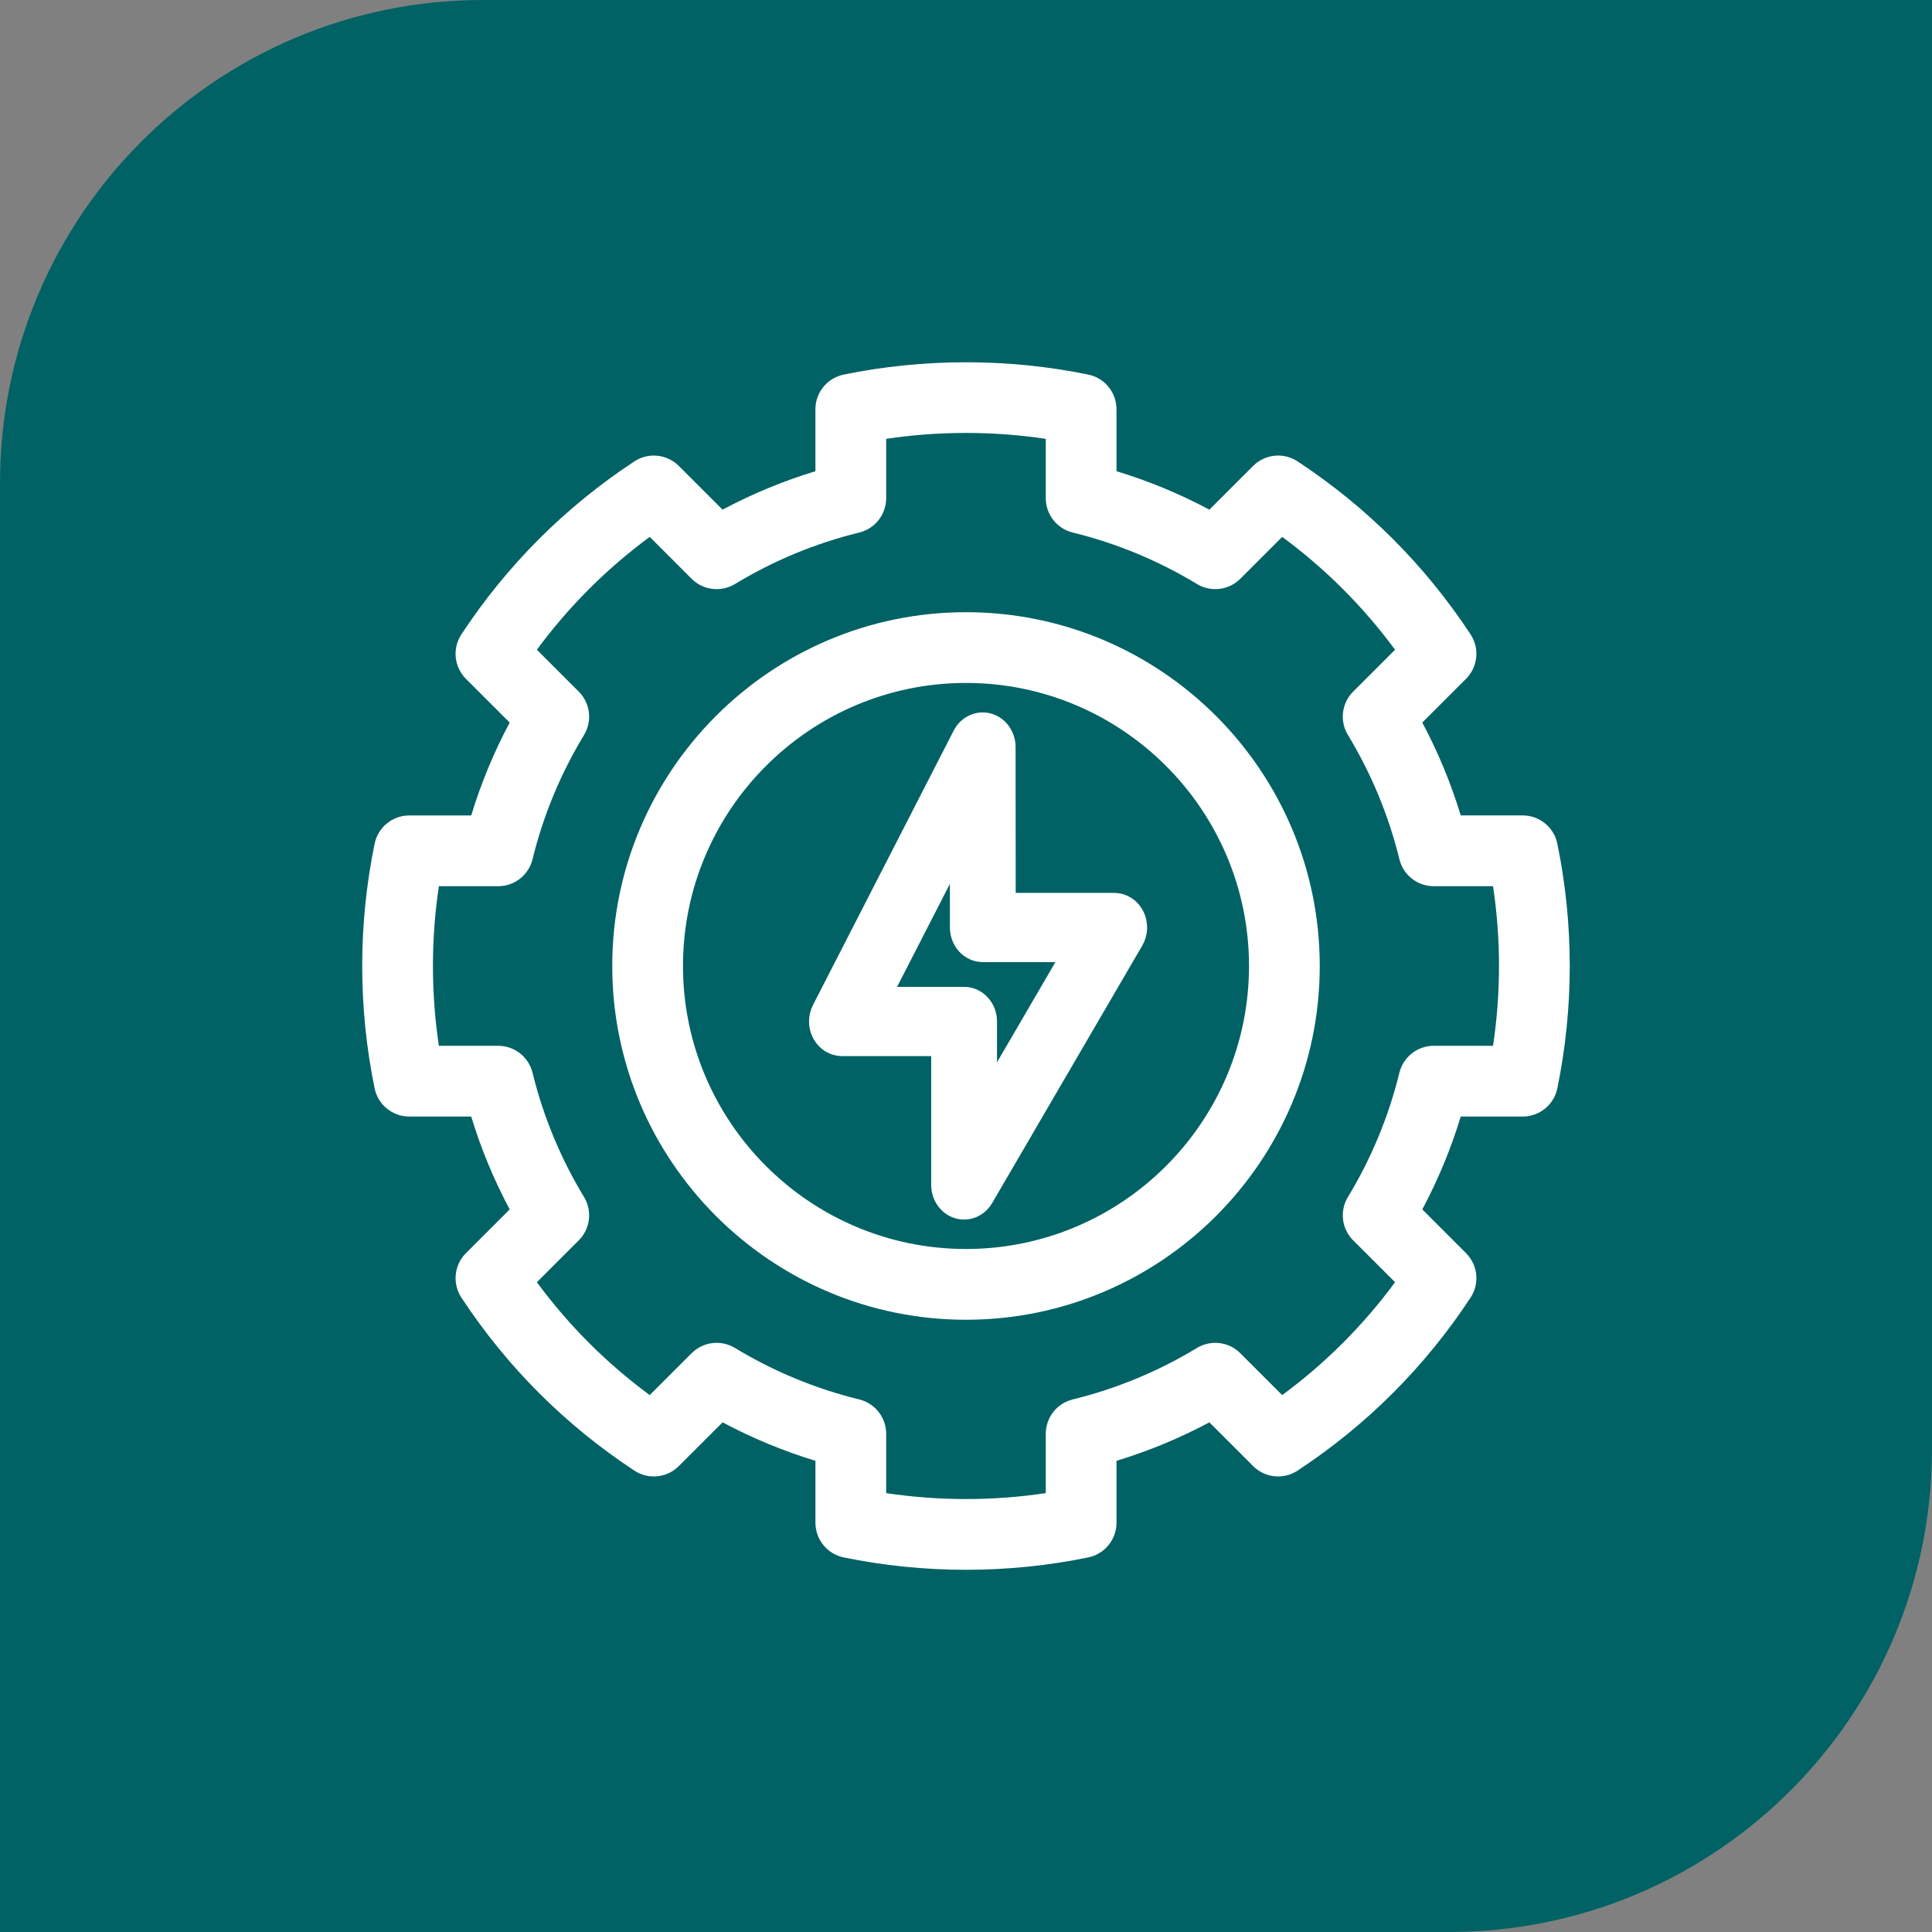
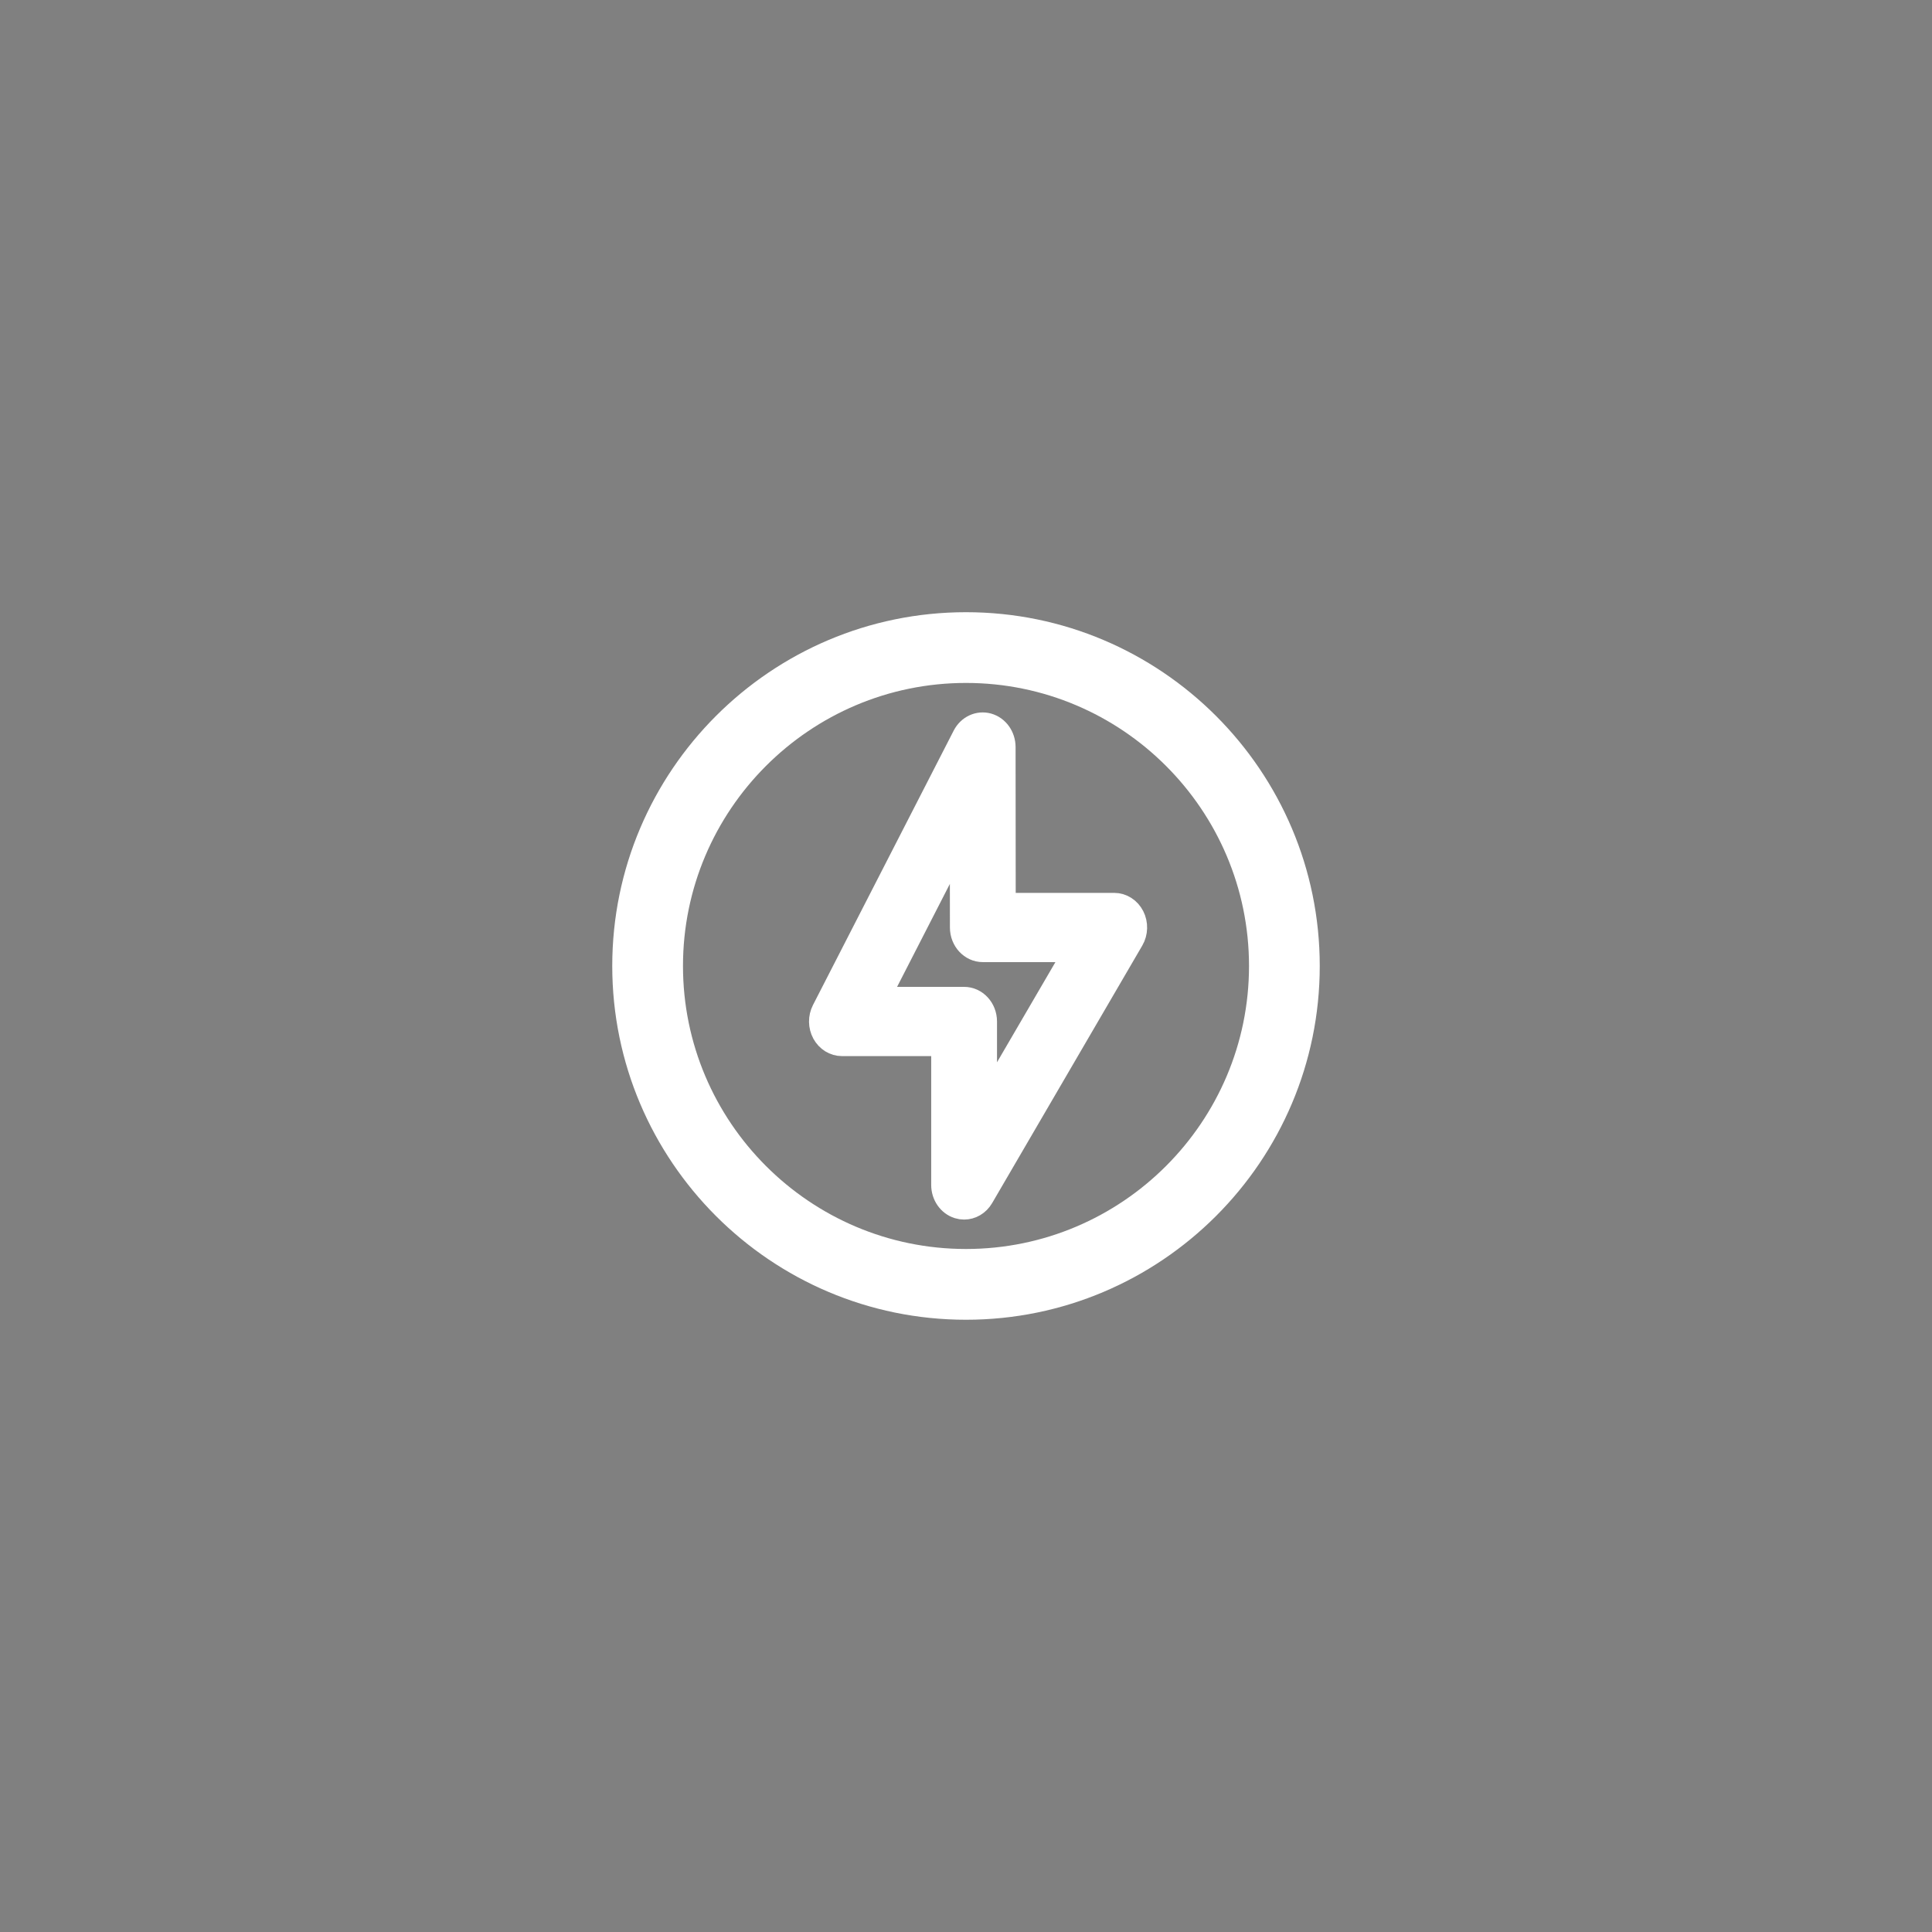
<svg xmlns="http://www.w3.org/2000/svg" width="80" height="80" viewBox="0 0 80 80" fill="none">
  <rect x="0" y="0" width="80" height="80" fill="#808080" stroke="none" />
-   <path d="M0 20C0 8.954 8.954 0 20 0H80V60C80 71.046 71.046 80 60 80H0V20Z" fill="#006265" />
  <g clip-path="url(#clip0_200_28310)">
-     <path d="M64.486 34.935C64.347 34.255 63.747 33.765 63.052 33.765H60.486C60.082 32.434 59.549 31.147 58.894 29.92L60.705 28.109C61.196 27.617 61.275 26.848 60.893 26.268C59.006 23.402 56.597 20.992 53.73 19.105C53.15 18.722 52.381 18.802 51.889 19.293L50.077 21.104C48.851 20.449 47.563 19.916 46.232 19.512V16.946C46.232 16.251 45.744 15.651 45.062 15.511C41.749 14.83 38.248 14.83 34.935 15.511C34.254 15.651 33.765 16.251 33.765 16.946V19.512C32.434 19.916 31.148 20.449 29.92 21.104L28.108 19.293C27.617 18.802 26.848 18.723 26.268 19.105C23.402 20.992 20.992 23.401 19.105 26.268C18.723 26.848 18.802 27.617 19.293 28.11L21.105 29.921C20.449 31.148 19.916 32.435 19.512 33.766H16.946C16.251 33.766 15.651 34.255 15.512 34.936C15.171 36.593 14.998 38.297 14.998 40C14.998 41.703 15.171 43.407 15.512 45.064C15.651 45.745 16.251 46.234 16.946 46.234H19.512C19.916 47.565 20.449 48.851 21.105 50.079L19.293 51.89C18.802 52.382 18.724 53.151 19.105 53.732C20.992 56.598 23.401 59.008 26.268 60.895C26.848 61.278 27.617 61.199 28.109 60.707L29.921 58.896C31.148 59.551 32.435 60.084 33.766 60.489V63.054C33.766 63.749 34.254 64.349 34.935 64.489C36.592 64.83 38.296 65.002 39.999 65.002C41.702 65.002 43.406 64.83 45.062 64.489C45.743 64.349 46.232 63.749 46.232 63.054V60.489C47.563 60.084 48.85 59.551 50.077 58.896L51.889 60.707C52.38 61.199 53.149 61.278 53.73 60.895C56.596 59.008 59.006 56.599 60.893 53.732C61.275 53.151 61.196 52.383 60.705 51.89L58.894 50.079C59.549 48.852 60.082 47.565 60.486 46.234H63.052C63.747 46.234 64.347 45.745 64.486 45.064C64.827 43.407 65 41.703 65 40C65 38.297 64.827 36.593 64.486 34.936V34.935ZM61.824 43.304H59.369C58.694 43.304 58.107 43.765 57.946 44.419C57.501 46.235 56.783 47.966 55.815 49.565C55.465 50.142 55.554 50.883 56.031 51.36L57.766 53.094C56.447 54.884 54.882 56.449 53.093 57.768L51.358 56.033C50.882 55.556 50.14 55.467 49.563 55.816C47.965 56.785 46.234 57.502 44.418 57.948C43.763 58.109 43.303 58.696 43.303 59.371V61.827C41.123 62.154 38.875 62.154 36.695 61.827V59.371C36.695 58.696 36.234 58.109 35.579 57.948C33.764 57.503 32.032 56.785 30.434 55.816C29.856 55.467 29.115 55.556 28.639 56.033L26.904 57.768C25.115 56.449 23.55 54.884 22.231 53.094L23.966 51.36C24.443 50.883 24.532 50.141 24.183 49.565C23.214 47.966 22.497 46.236 22.051 44.419C21.89 43.764 21.303 43.304 20.628 43.304H18.173C18.01 42.214 17.927 41.108 17.927 40C17.927 38.892 18.009 37.786 18.173 36.696H20.628C21.303 36.696 21.89 36.235 22.051 35.58C22.496 33.764 23.214 32.033 24.183 30.434C24.532 29.857 24.443 29.116 23.966 28.639L22.231 26.904C23.55 25.115 25.115 23.55 26.904 22.231L28.639 23.966C29.115 24.443 29.856 24.532 30.434 24.183C32.032 23.214 33.763 22.497 35.579 22.051C36.234 21.89 36.695 21.303 36.695 20.628V18.172C38.875 17.845 41.123 17.845 43.303 18.172V20.628C43.303 21.303 43.764 21.89 44.418 22.051C46.233 22.496 47.965 23.214 49.563 24.183C50.141 24.532 50.882 24.442 51.358 23.966L53.093 22.231C54.882 23.55 56.447 25.115 57.766 26.904L56.031 28.639C55.554 29.116 55.465 29.857 55.815 30.434C56.783 32.033 57.501 33.763 57.946 35.58C58.107 36.235 58.694 36.696 59.369 36.696H61.824C61.987 37.786 62.07 38.892 62.07 40C62.07 41.108 61.987 42.214 61.824 43.304Z" fill="white" />
    <path d="M40 25.35C31.923 25.35 25.352 31.921 25.352 39.999C25.352 48.077 31.923 54.648 40 54.648C48.077 54.648 54.648 48.077 54.648 39.999C54.648 31.921 48.077 25.35 40 25.35ZM40 51.718C33.538 51.718 28.281 46.461 28.281 39.999C28.281 33.537 33.538 28.279 40 28.279C46.462 28.279 51.719 33.537 51.719 39.999C51.719 46.461 46.462 51.718 40 51.718Z" fill="white" />
    <path d="M39.922 50C39.842 50 39.762 49.988 39.682 49.963C39.313 49.848 39.059 49.482 39.059 49.067V43.231H34.863C34.558 43.231 34.275 43.056 34.119 42.771C33.964 42.486 33.96 42.134 34.108 41.845L39.935 30.481C40.126 30.108 40.525 29.924 40.906 30.029C41.287 30.136 41.552 30.507 41.553 30.932L41.559 37.472H46.137C46.451 37.472 46.741 37.657 46.893 37.954C47.044 38.251 47.035 38.615 46.867 38.903L40.651 49.565C40.49 49.841 40.212 50 39.921 50H39.922ZM36.328 41.364H39.922C40.398 41.364 40.784 41.782 40.784 42.298V45.837L44.573 39.339H40.696C40.22 39.339 39.834 38.921 39.834 38.406L39.83 34.534L36.328 41.364Z" fill="white" stroke="white" />
  </g>
  <defs>
    <clipPath id="clip0_200_28310">
      <rect width="50" height="50" fill="white" transform="translate(15 15)" />
    </clipPath>
  </defs>
</svg>